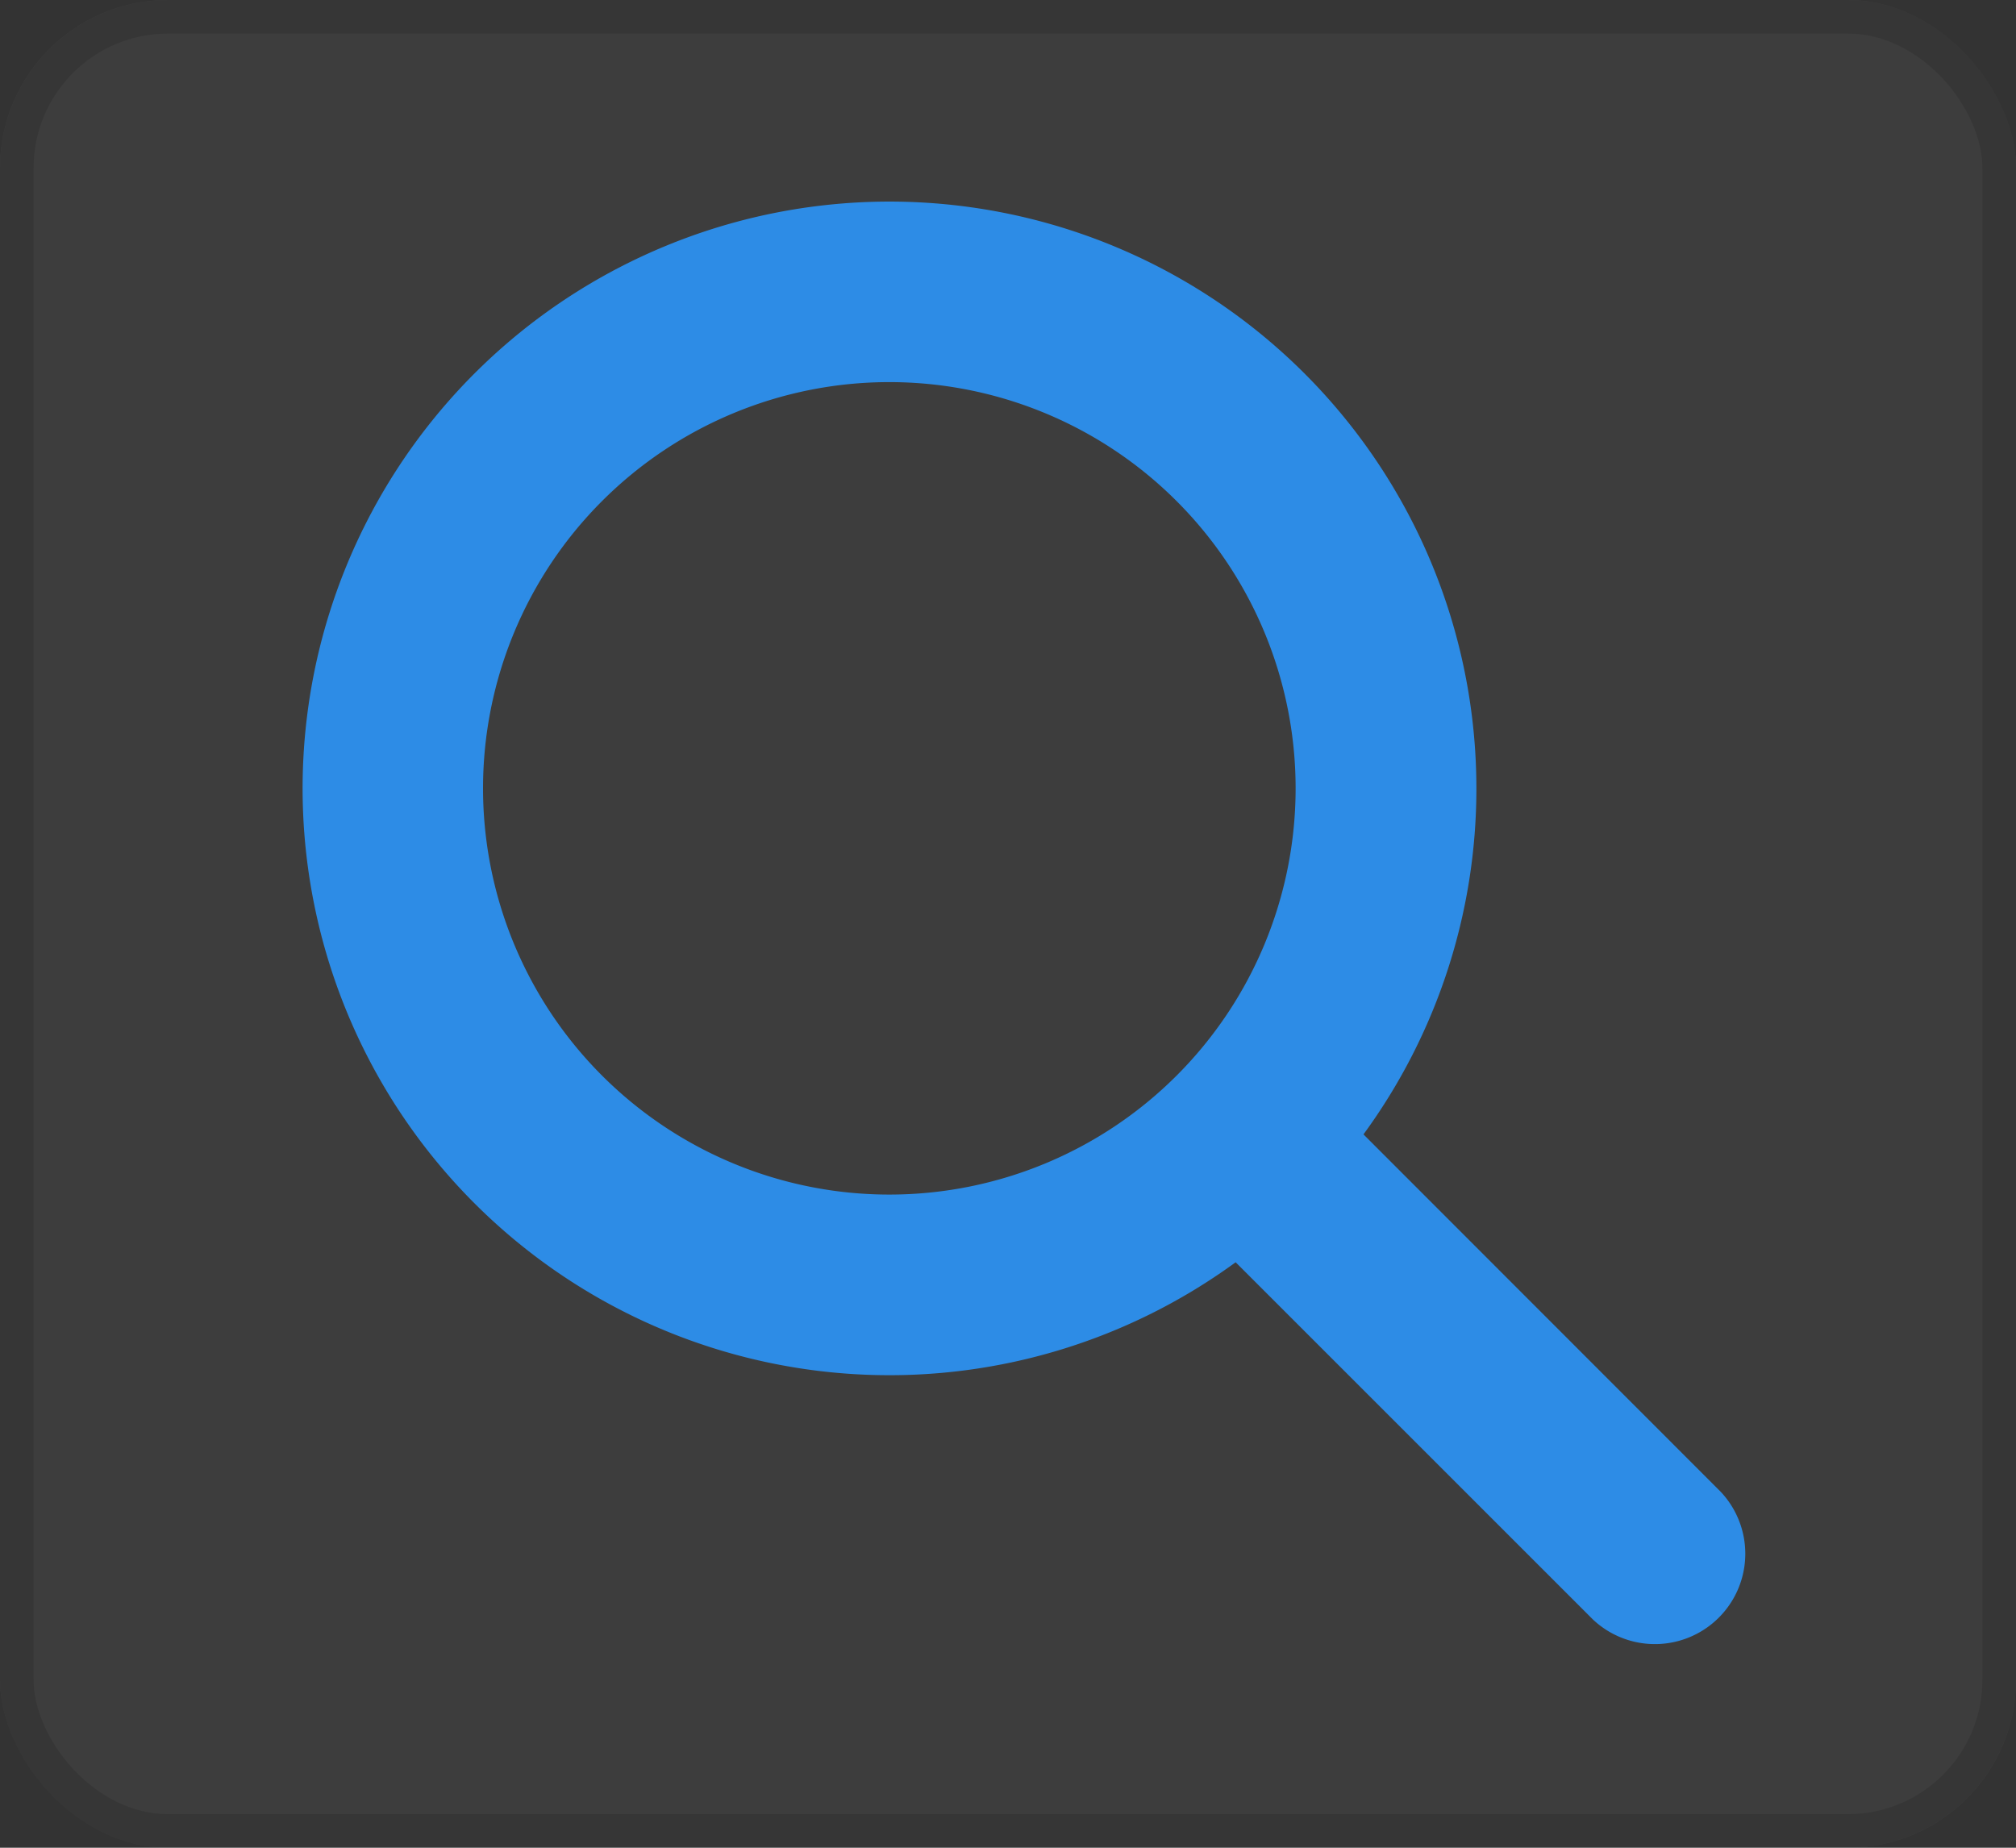
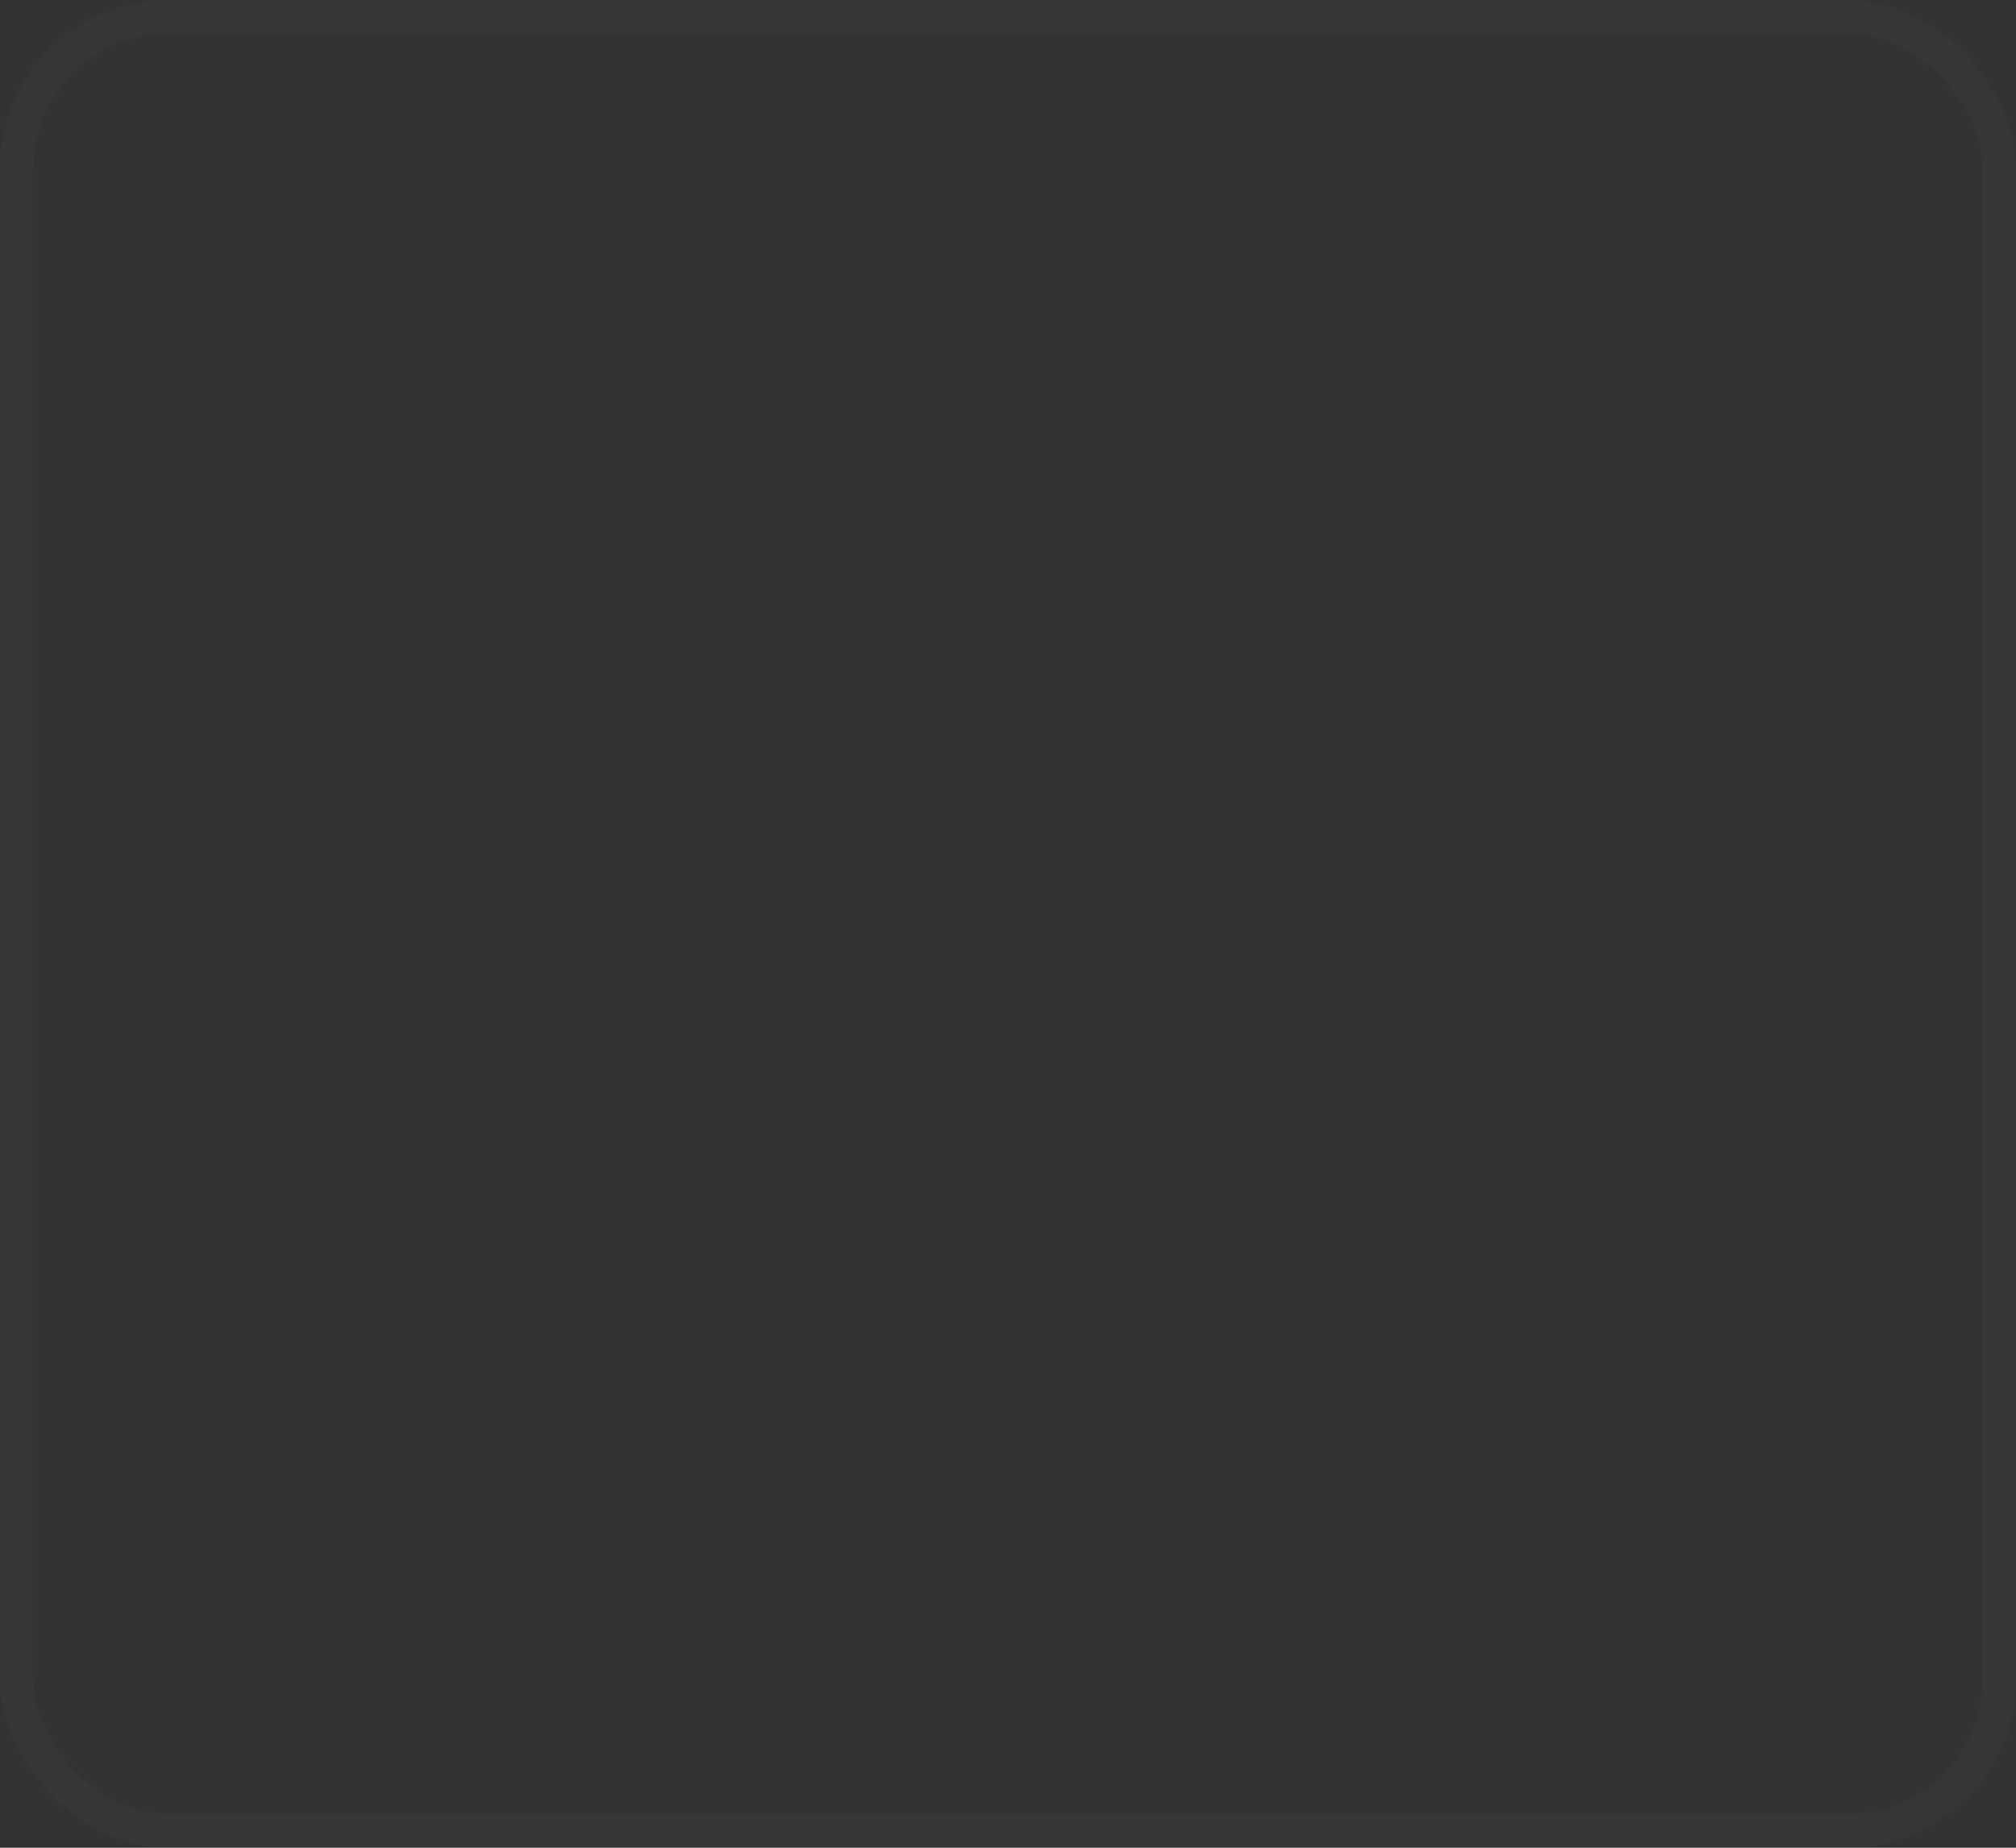
<svg xmlns="http://www.w3.org/2000/svg" width="60" height="55" viewBox="0 0 60 55">
  <rect x="0" y="0" width="60" height="55" fill="#333333" stroke="none" />
  <defs>
    <clipPath id="clip-path">
-       <rect id="사각형_3146" data-name="사각형 3146" width="43" height="43" fill="#2d8ce6" />
-     </clipPath>
+       </clipPath>
  </defs>
  <g id="그룹_1164" data-name="그룹 1164" transform="translate(-810 -5595)">
    <g id="사각형_3133" data-name="사각형 3133" transform="translate(810 5595)" fill="#fff" stroke="#707070" stroke-width="1" opacity="0.05">
-       <rect width="60" height="55" rx="5" stroke="none" />
      <rect x="0.5" y="0.5" width="59" height="54" rx="4.5" fill="none" />
    </g>
    <g id="그룹_391" data-name="그룹 391" transform="translate(819 5601)" clip-path="url(#clip-path)">
      <path id="패스_616" data-name="패스 616" d="M34.94,17.466a17.42,17.42,0,0,1-3.36,10.3l10.633,10.64a2.69,2.69,0,0,1-3.805,3.8L27.775,31.573A17.467,17.467,0,1,1,34.94,17.466M17.47,29.558A12.092,12.092,0,1,0,5.376,17.466,12.093,12.093,0,0,0,17.47,29.558" fill="#2d8ce6" />
    </g>
  </g>
</svg>